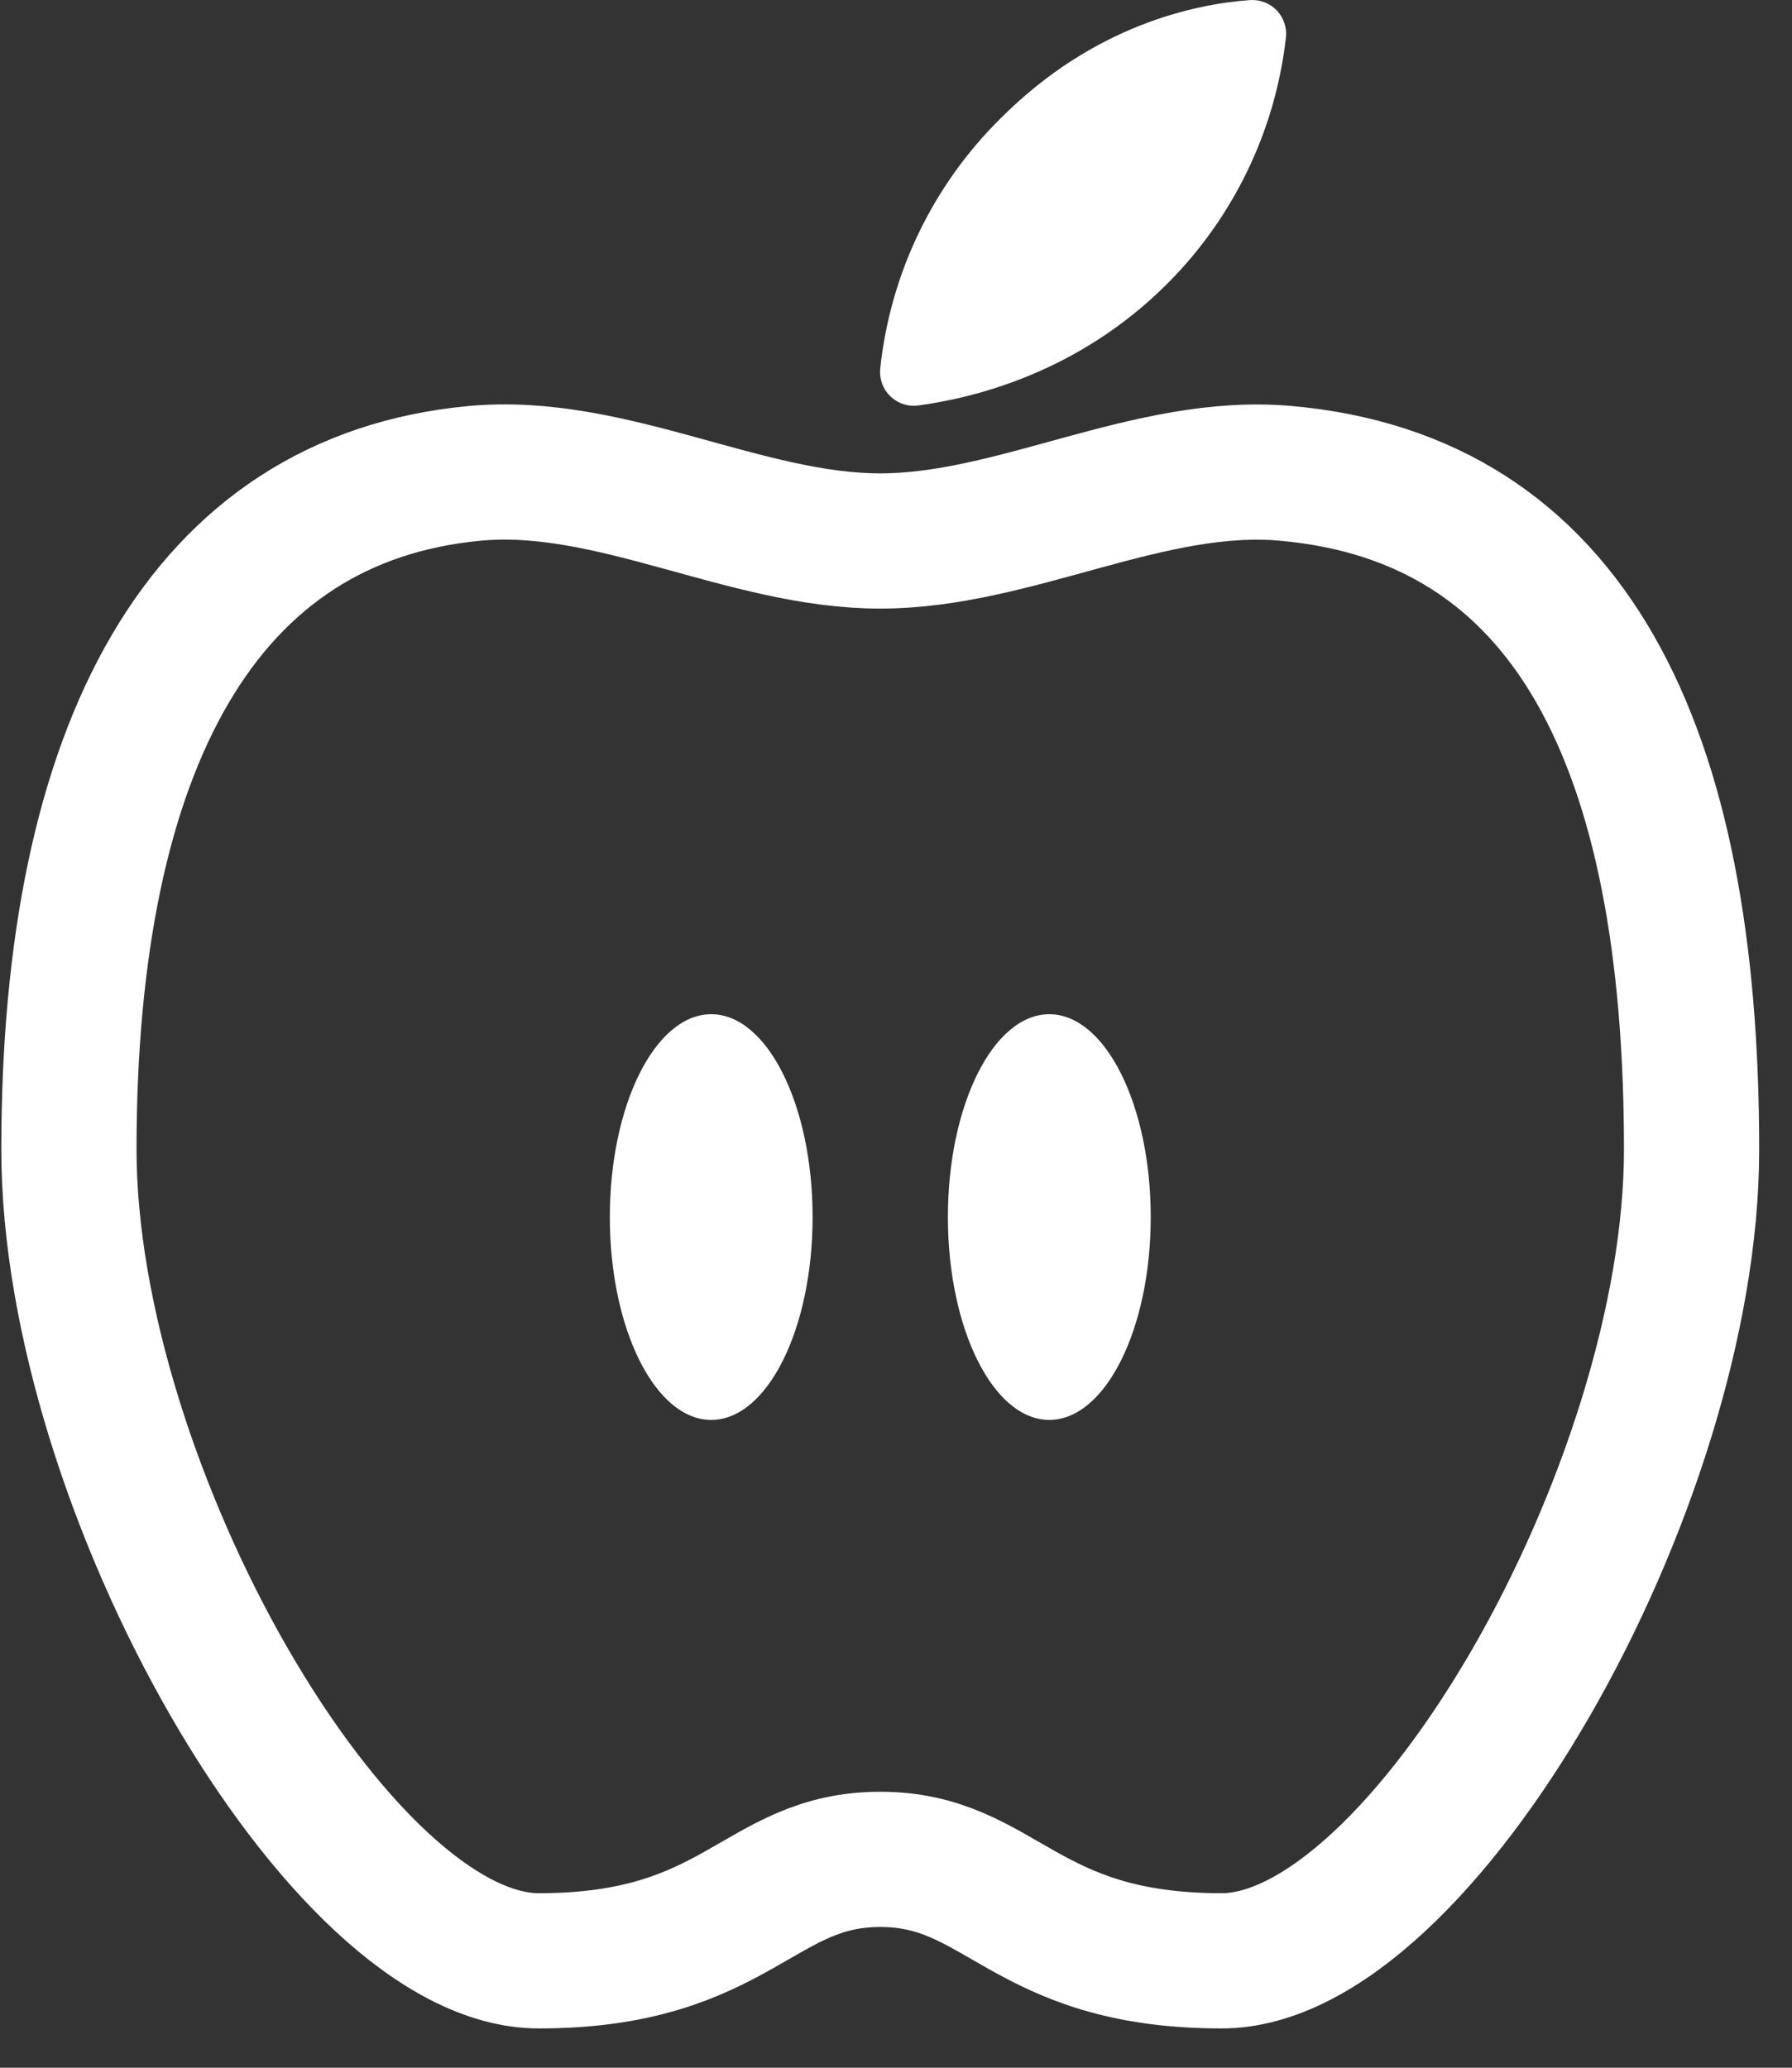
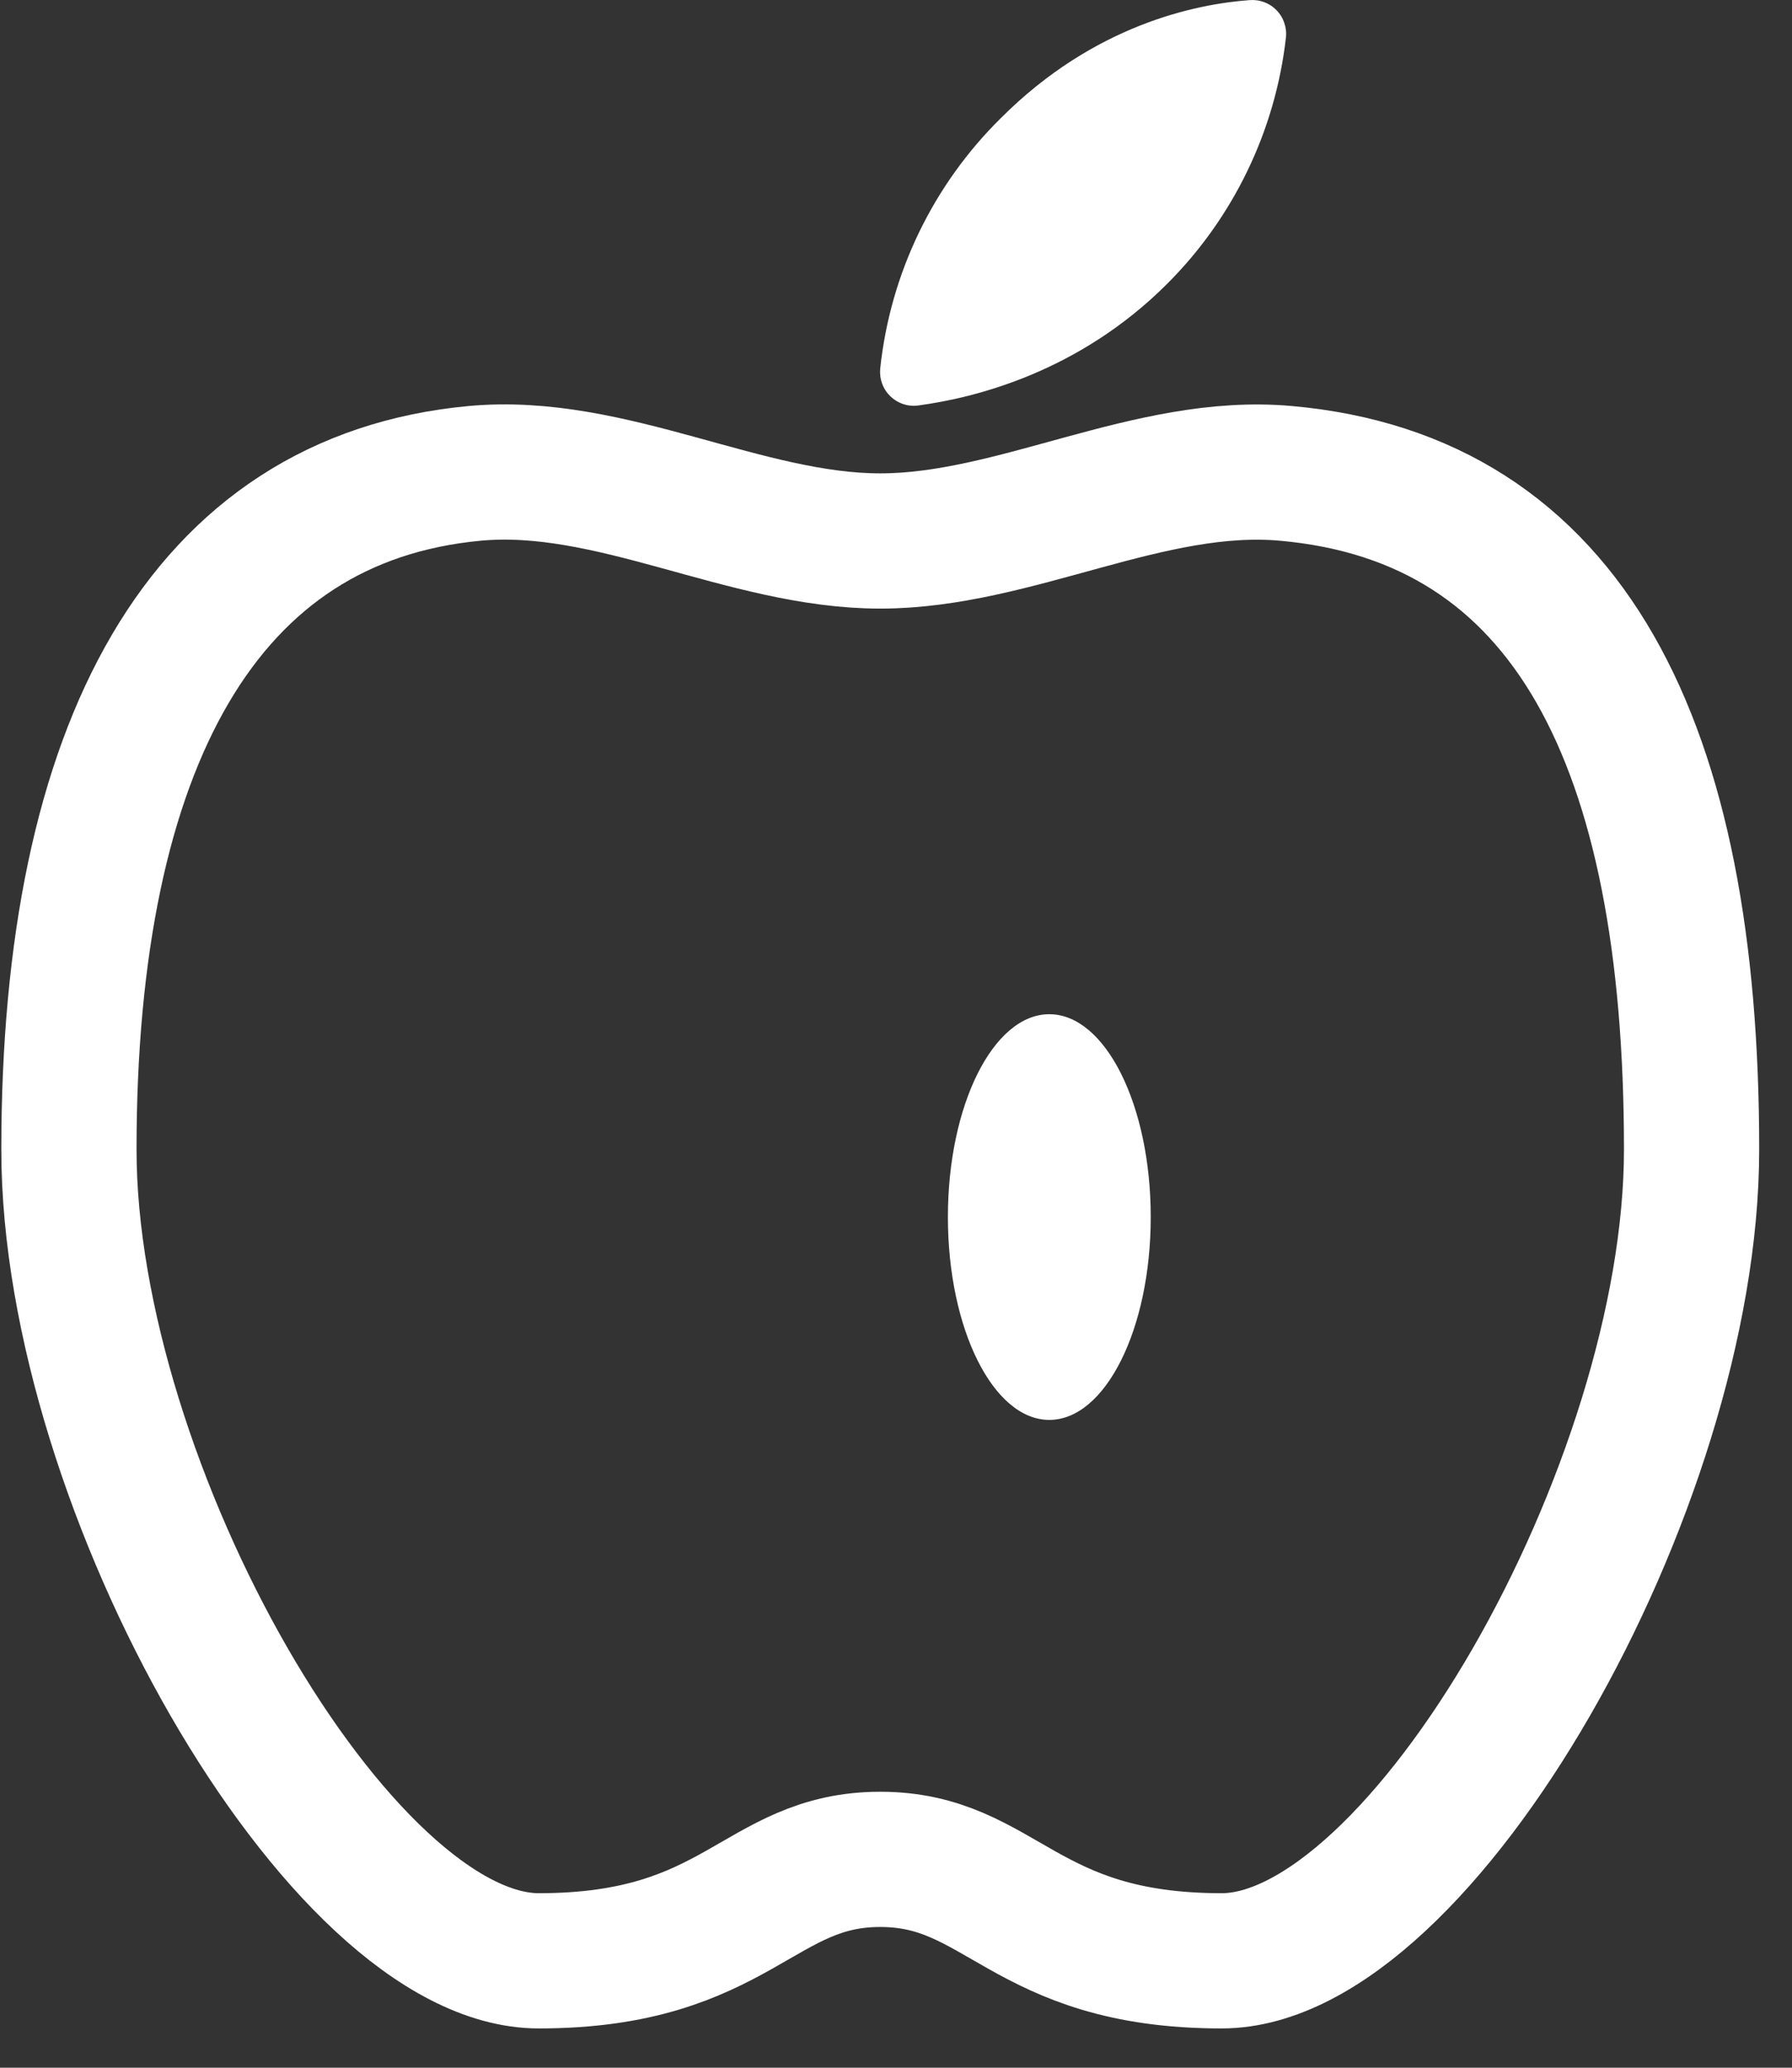
<svg xmlns="http://www.w3.org/2000/svg" width="26" height="30" viewBox="0 0 26 30" fill="none">
  <rect x="0" y="0" width="26" height="30" fill="#333333" stroke="none" />
  <path d="M18.657 6.868C16.679 6.69 14.733 7.849 12.771 7.849C10.809 7.849 8.863 6.684 6.886 6.868C2.962 7.235 1 10.791 1 16.677C1 21.582 4.924 28.449 7.818 28.449C10.711 28.449 11.002 26.977 12.771 26.977C14.541 26.977 14.831 28.449 17.725 28.449C20.62 28.449 24.543 21.582 24.543 16.677C24.543 10.791 22.765 7.235 18.657 6.868Z" stroke="white" stroke-width="1.962" stroke-miterlimit="10" />
  <path d="M16.935 4.117C15.648 5.405 14.136 5.773 13.329 5.882C13.255 5.893 13.18 5.887 13.109 5.864C13.038 5.841 12.973 5.802 12.919 5.751C12.866 5.699 12.824 5.636 12.799 5.566C12.773 5.496 12.764 5.421 12.771 5.347C12.917 3.968 13.537 2.682 14.525 1.71C15.874 0.361 17.345 0.06 18.125 0.002C18.198 -0.004 18.271 0.005 18.34 0.031C18.409 0.056 18.471 0.096 18.521 0.149C18.573 0.201 18.611 0.264 18.634 0.334C18.658 0.403 18.666 0.476 18.657 0.549C18.503 1.899 17.896 3.157 16.935 4.117Z" fill="white" />
-   <path d="M10.319 20.601C11.132 20.601 11.79 19.283 11.79 17.658C11.79 16.032 11.132 14.715 10.319 14.715C9.506 14.715 8.848 16.032 8.848 17.658C8.848 19.283 9.506 20.601 10.319 20.601Z" fill="white" />
  <path d="M15.224 20.601C16.037 20.601 16.696 19.283 16.696 17.658C16.696 16.032 16.037 14.715 15.224 14.715C14.412 14.715 13.753 16.032 13.753 17.658C13.753 19.283 14.412 20.601 15.224 20.601Z" fill="white" />
</svg>